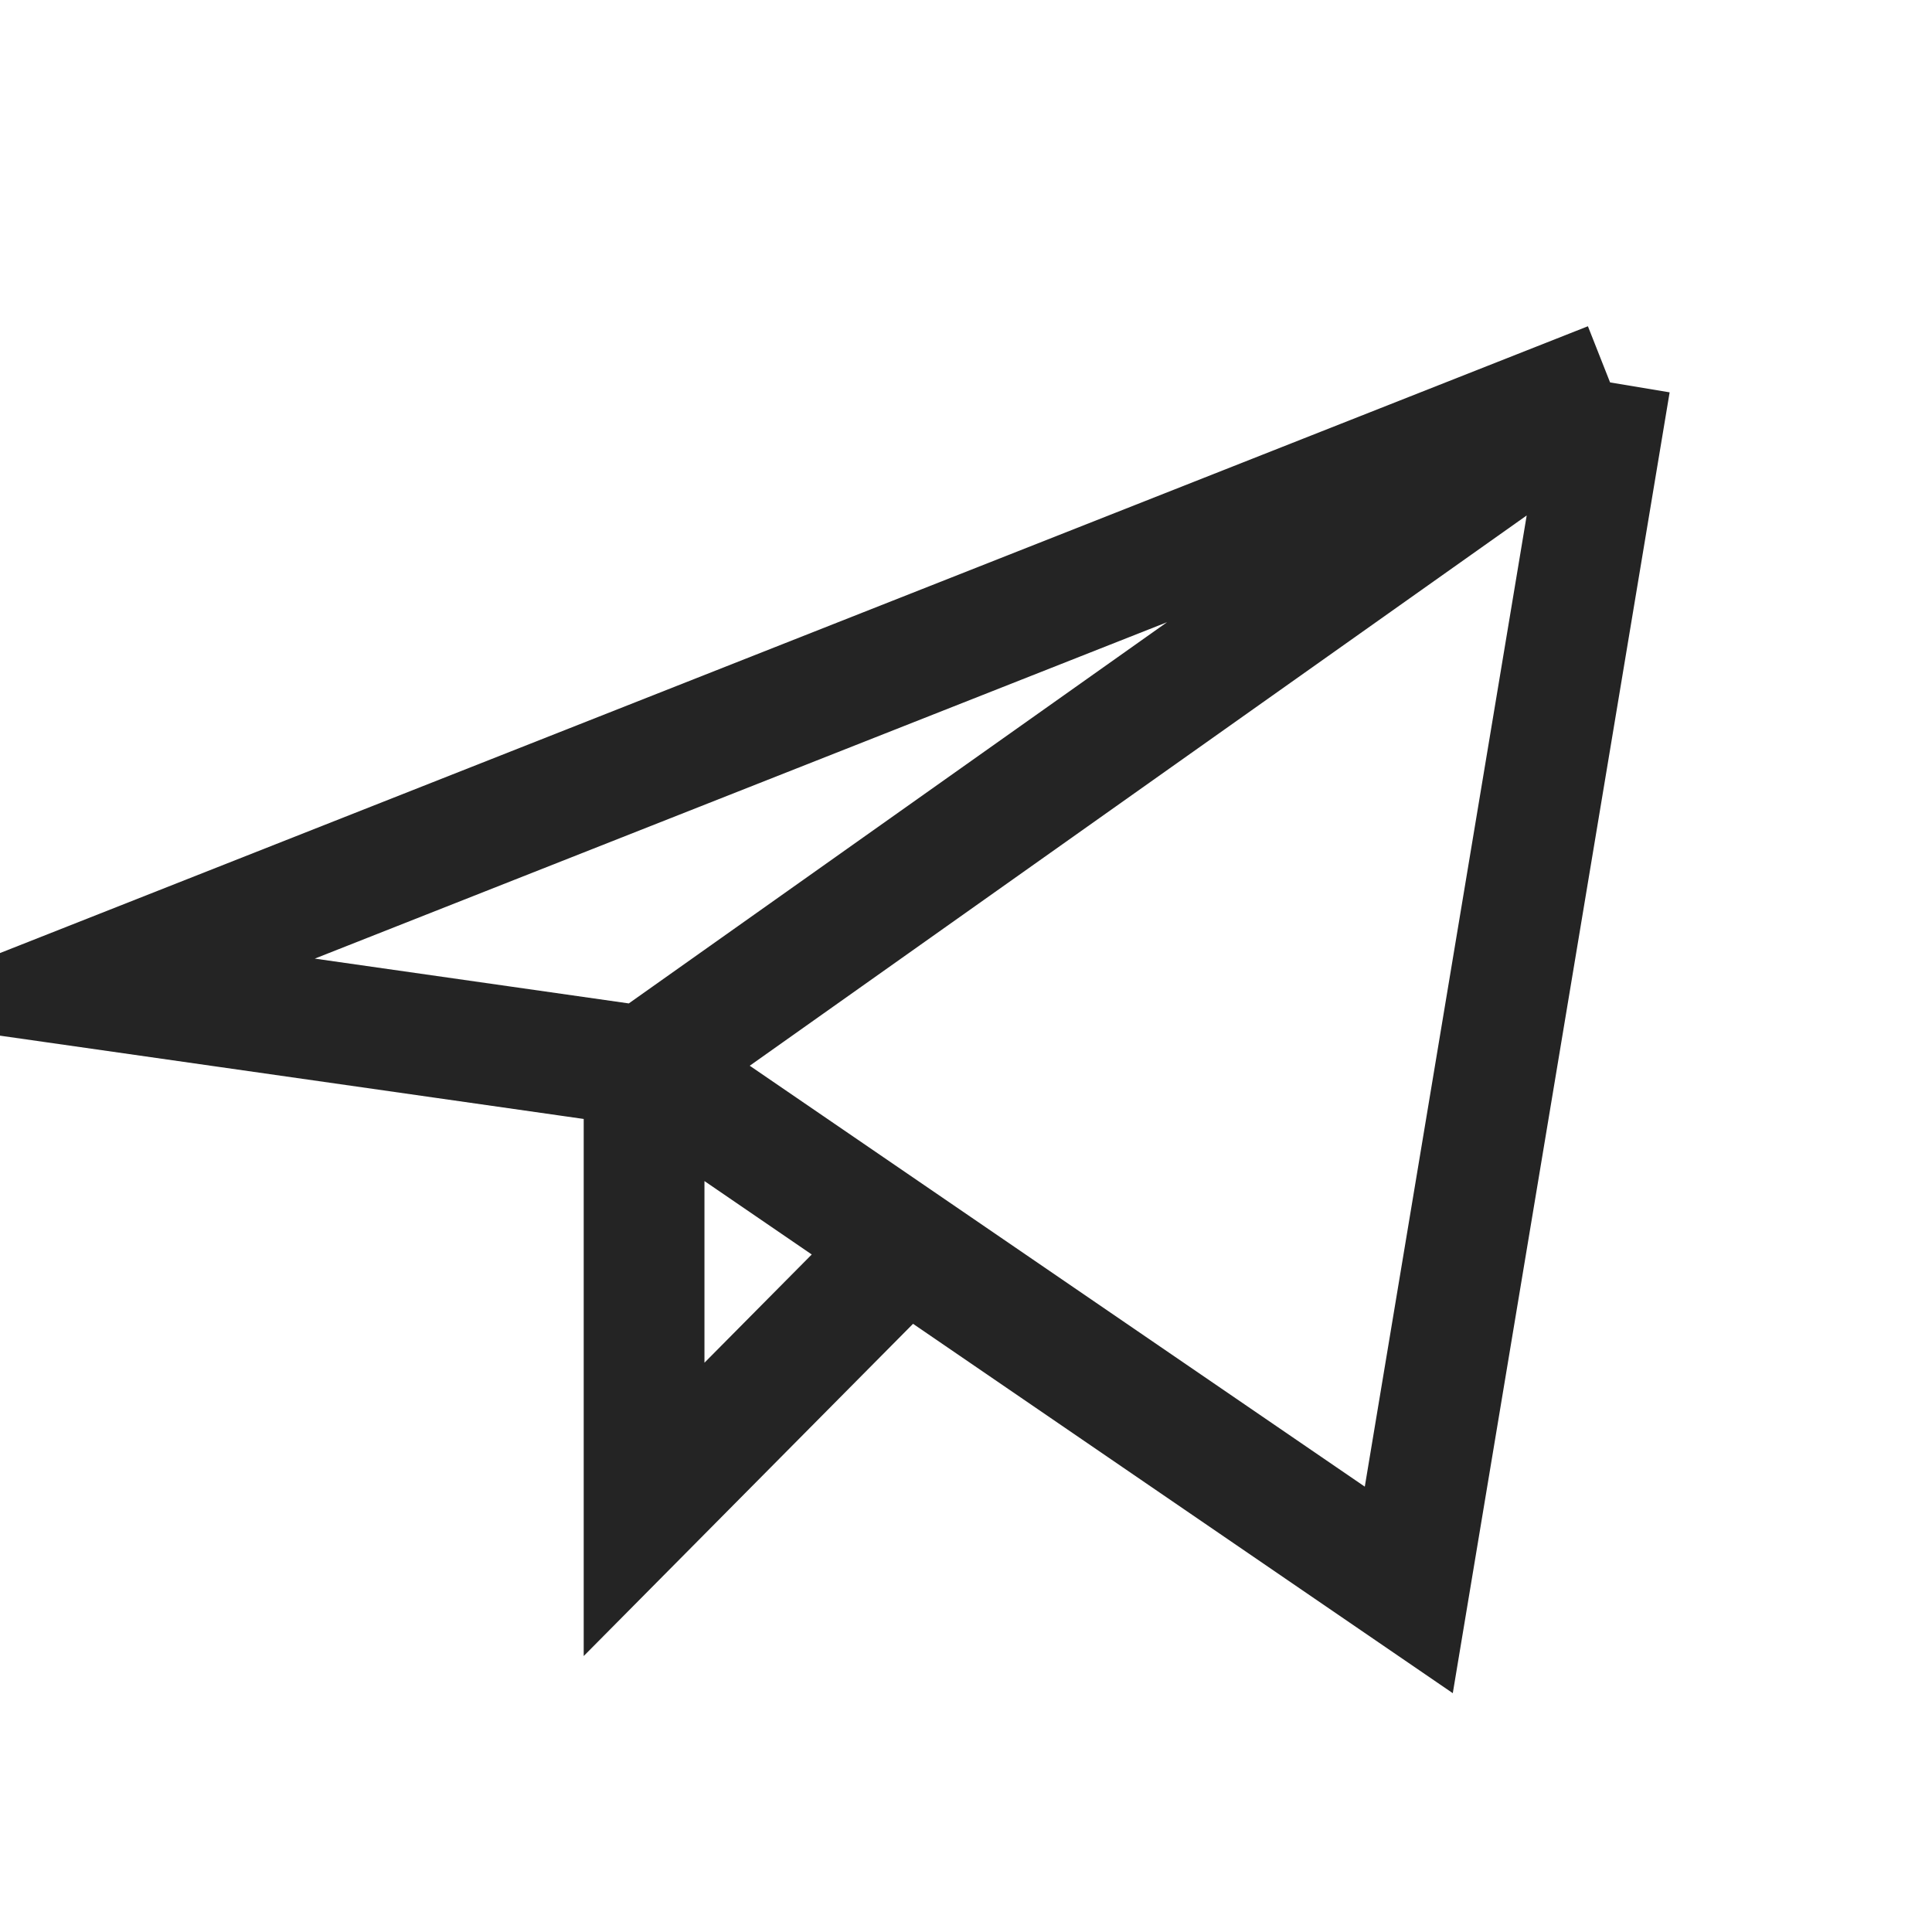
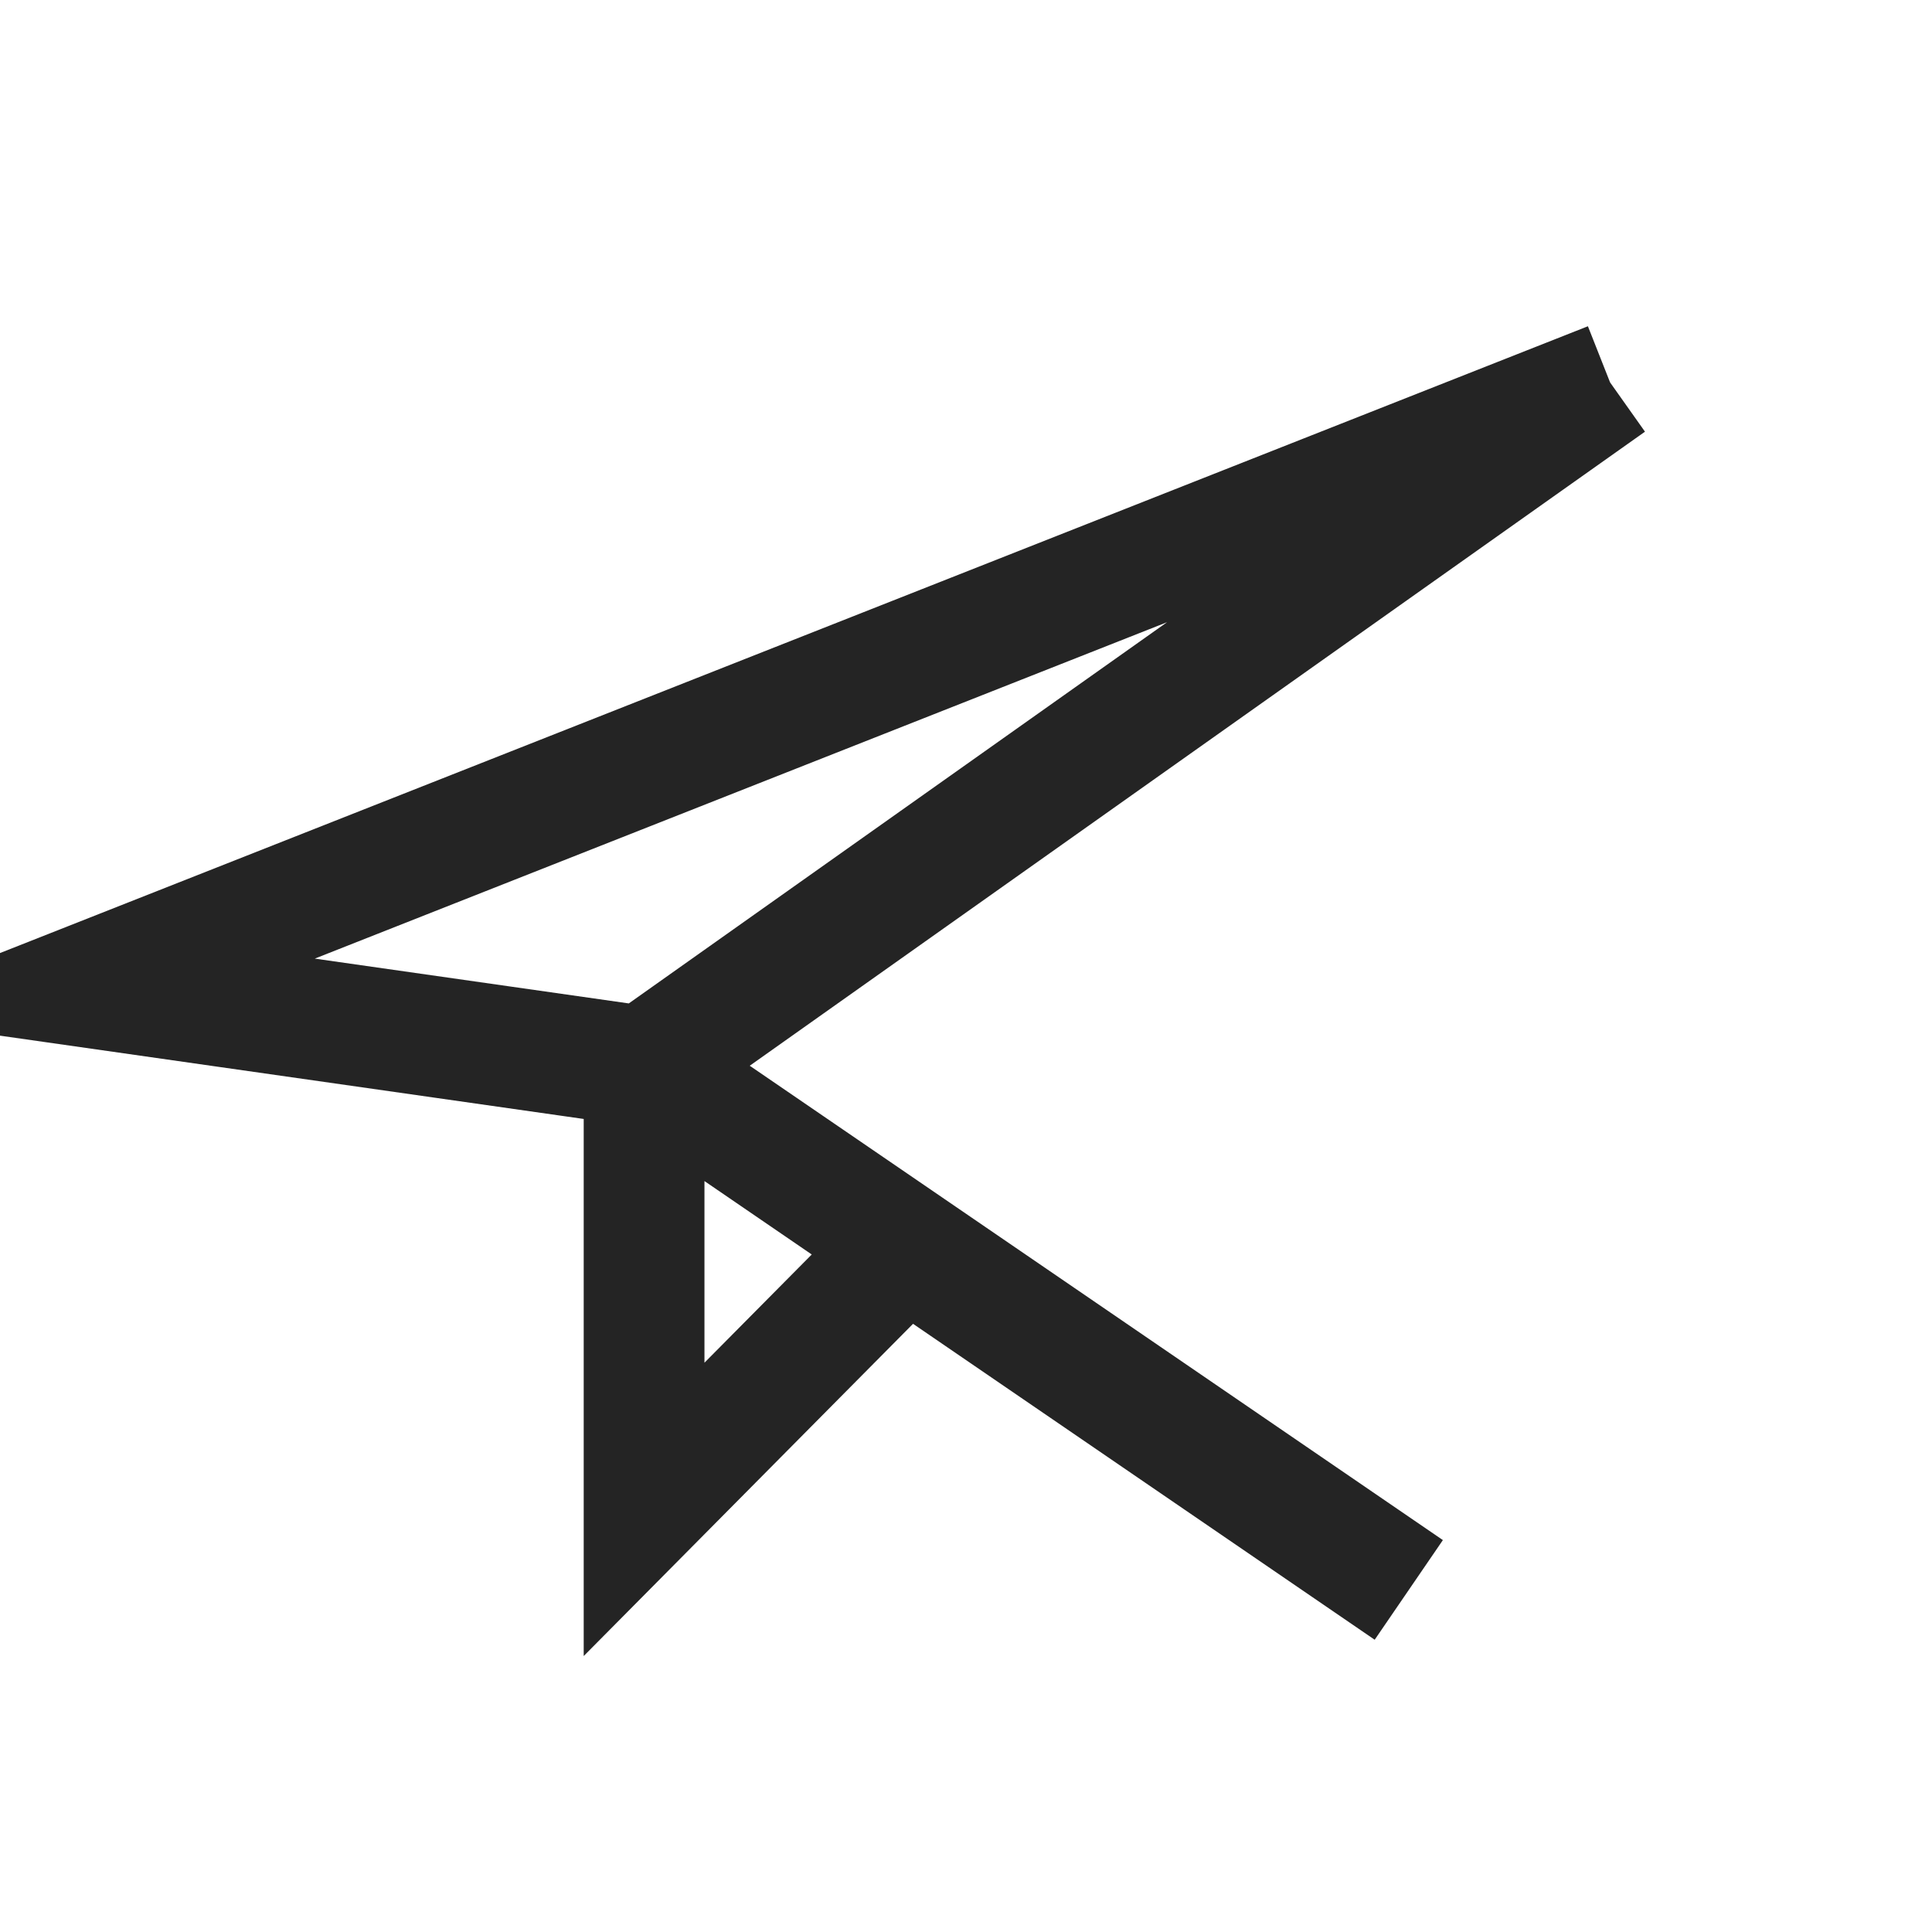
<svg xmlns="http://www.w3.org/2000/svg" width="16" height="16" viewBox="0 0 16 16" fill="none">
-   <path d="M13.334 3.167L0.667 8.167L5.334 8.833M13.334 3.167L11.667 13.167L5.334 8.833M13.334 3.167L5.334 8.833M5.334 8.833V12.5L7.5 10.315" stroke="#242424" strokeOpacity="0.8" strokeWidth="1.3" strokeLinecap="round" strokeLinejoin="round" />
+   <path d="M13.334 3.167L0.667 8.167L5.334 8.833L11.667 13.167L5.334 8.833M13.334 3.167L5.334 8.833M5.334 8.833V12.5L7.5 10.315" stroke="#242424" strokeOpacity="0.8" strokeWidth="1.3" strokeLinecap="round" strokeLinejoin="round" />
</svg>